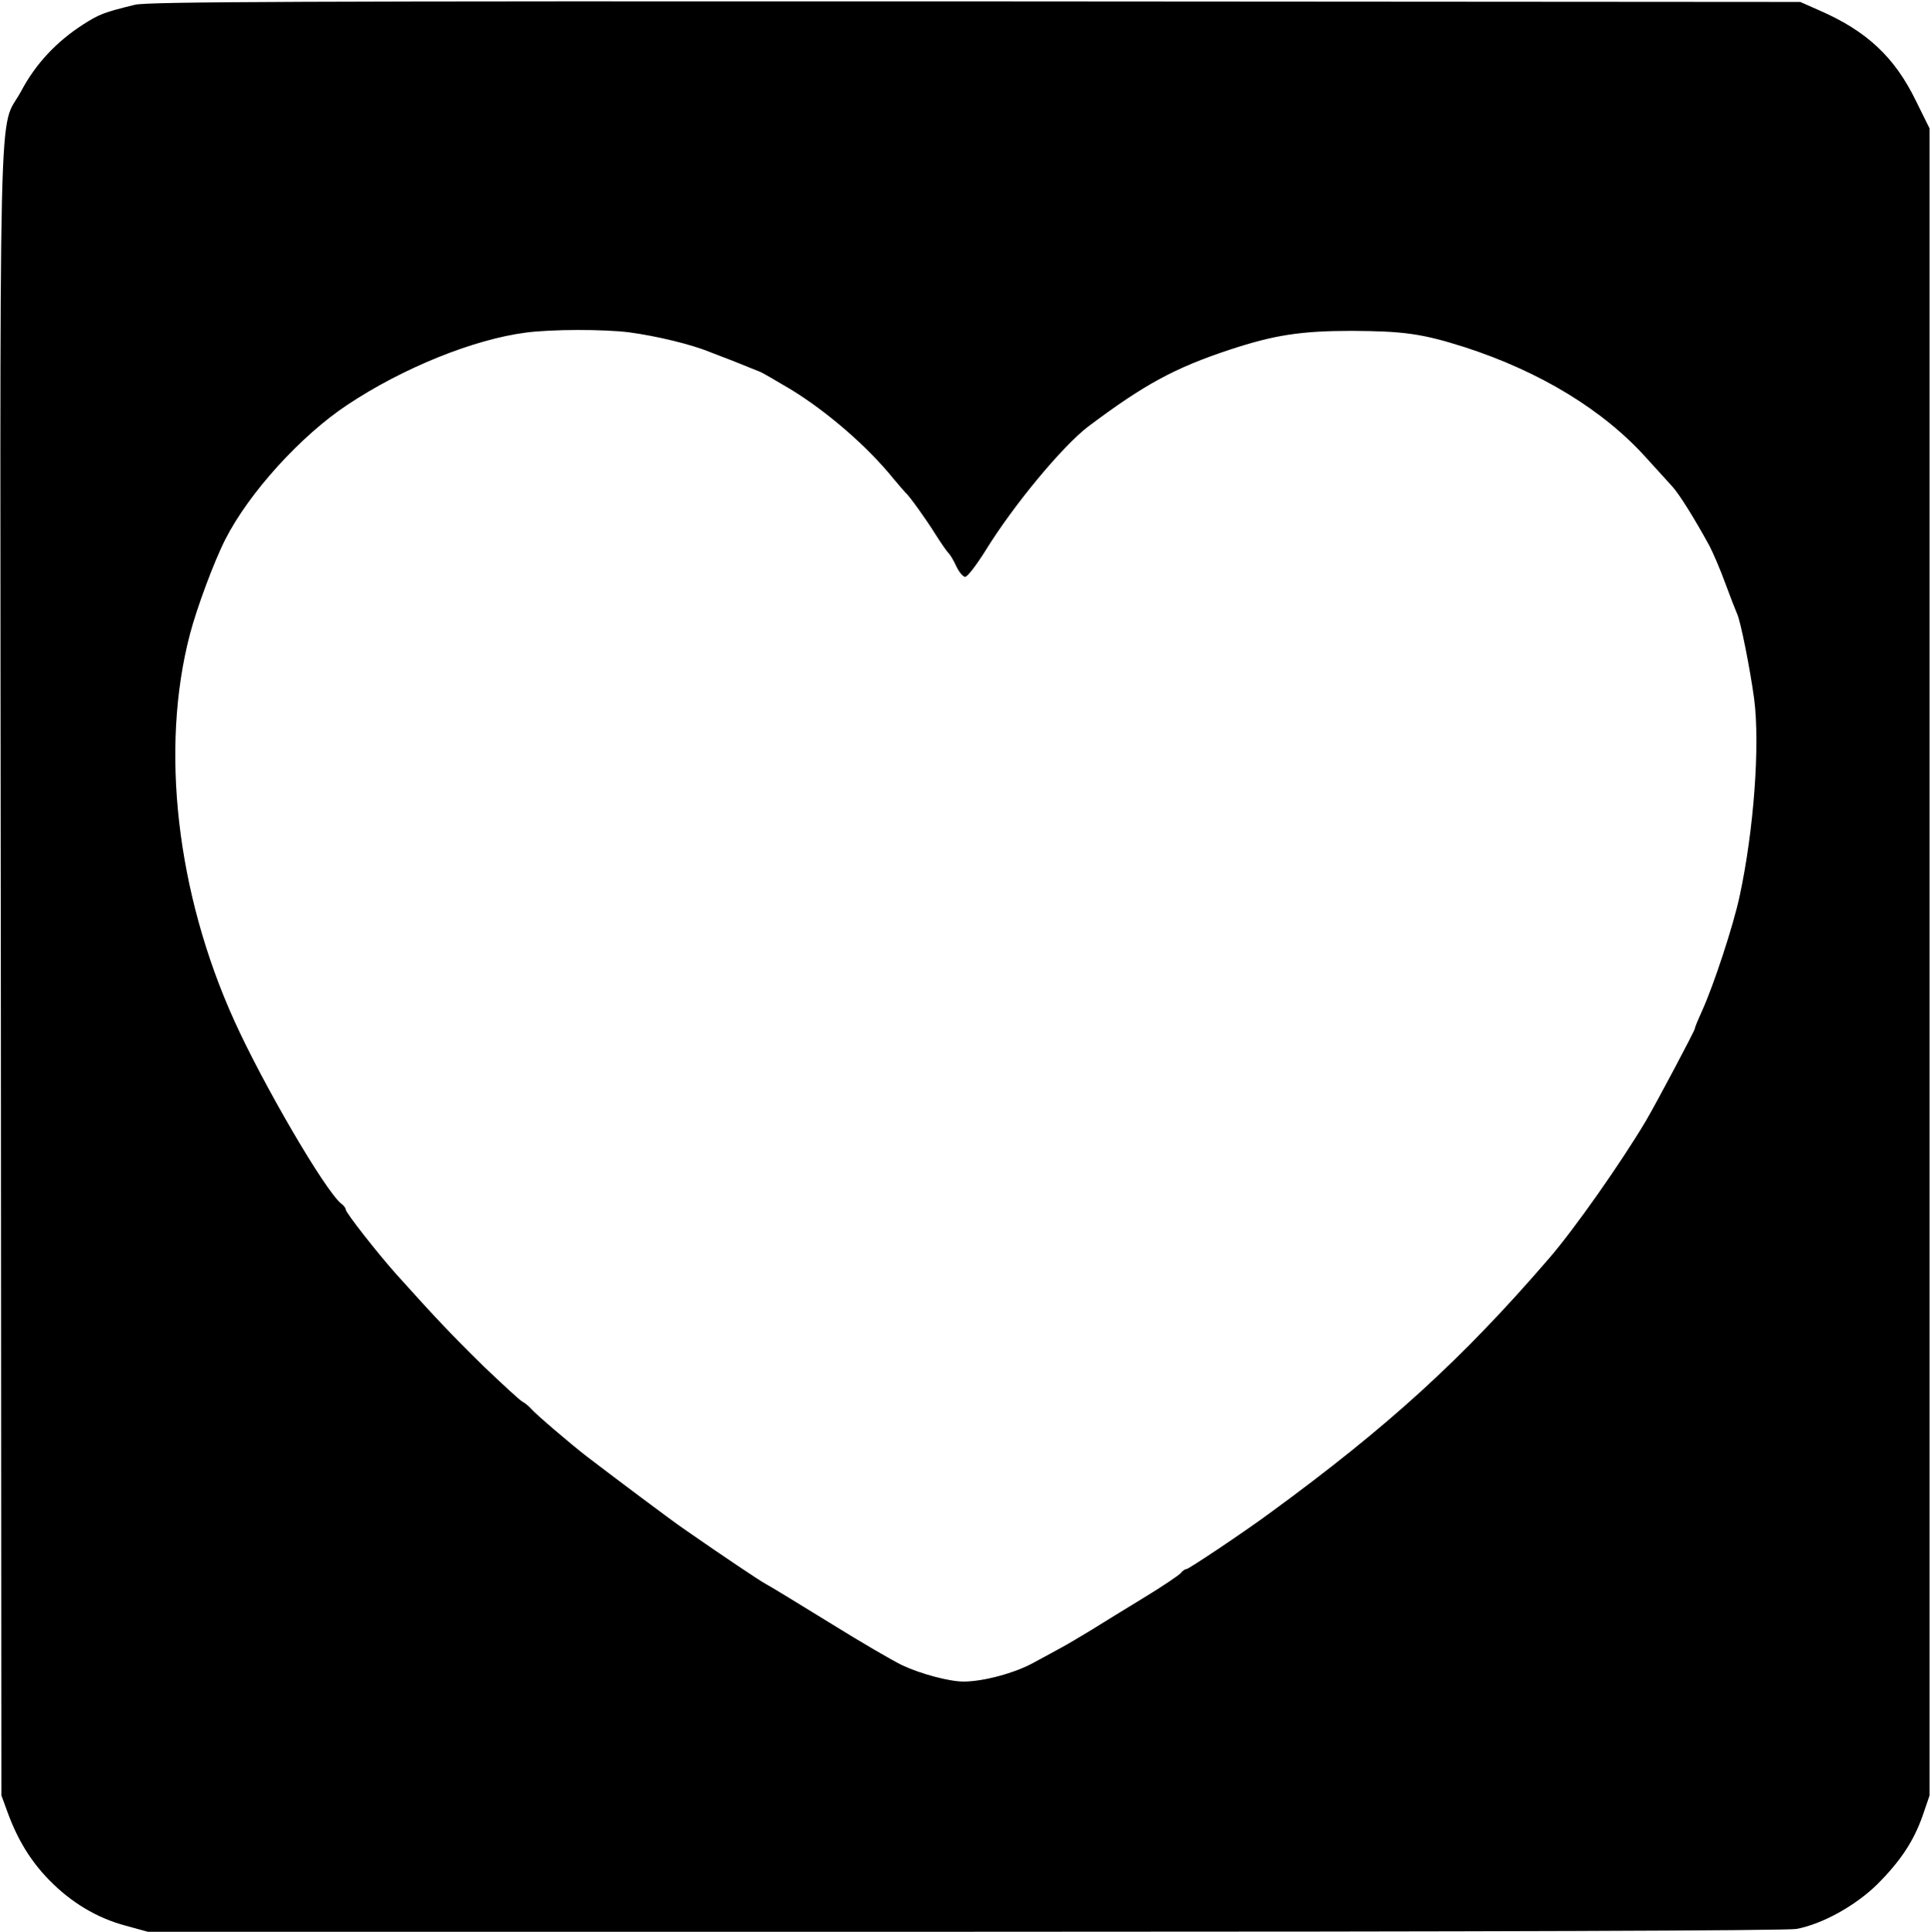
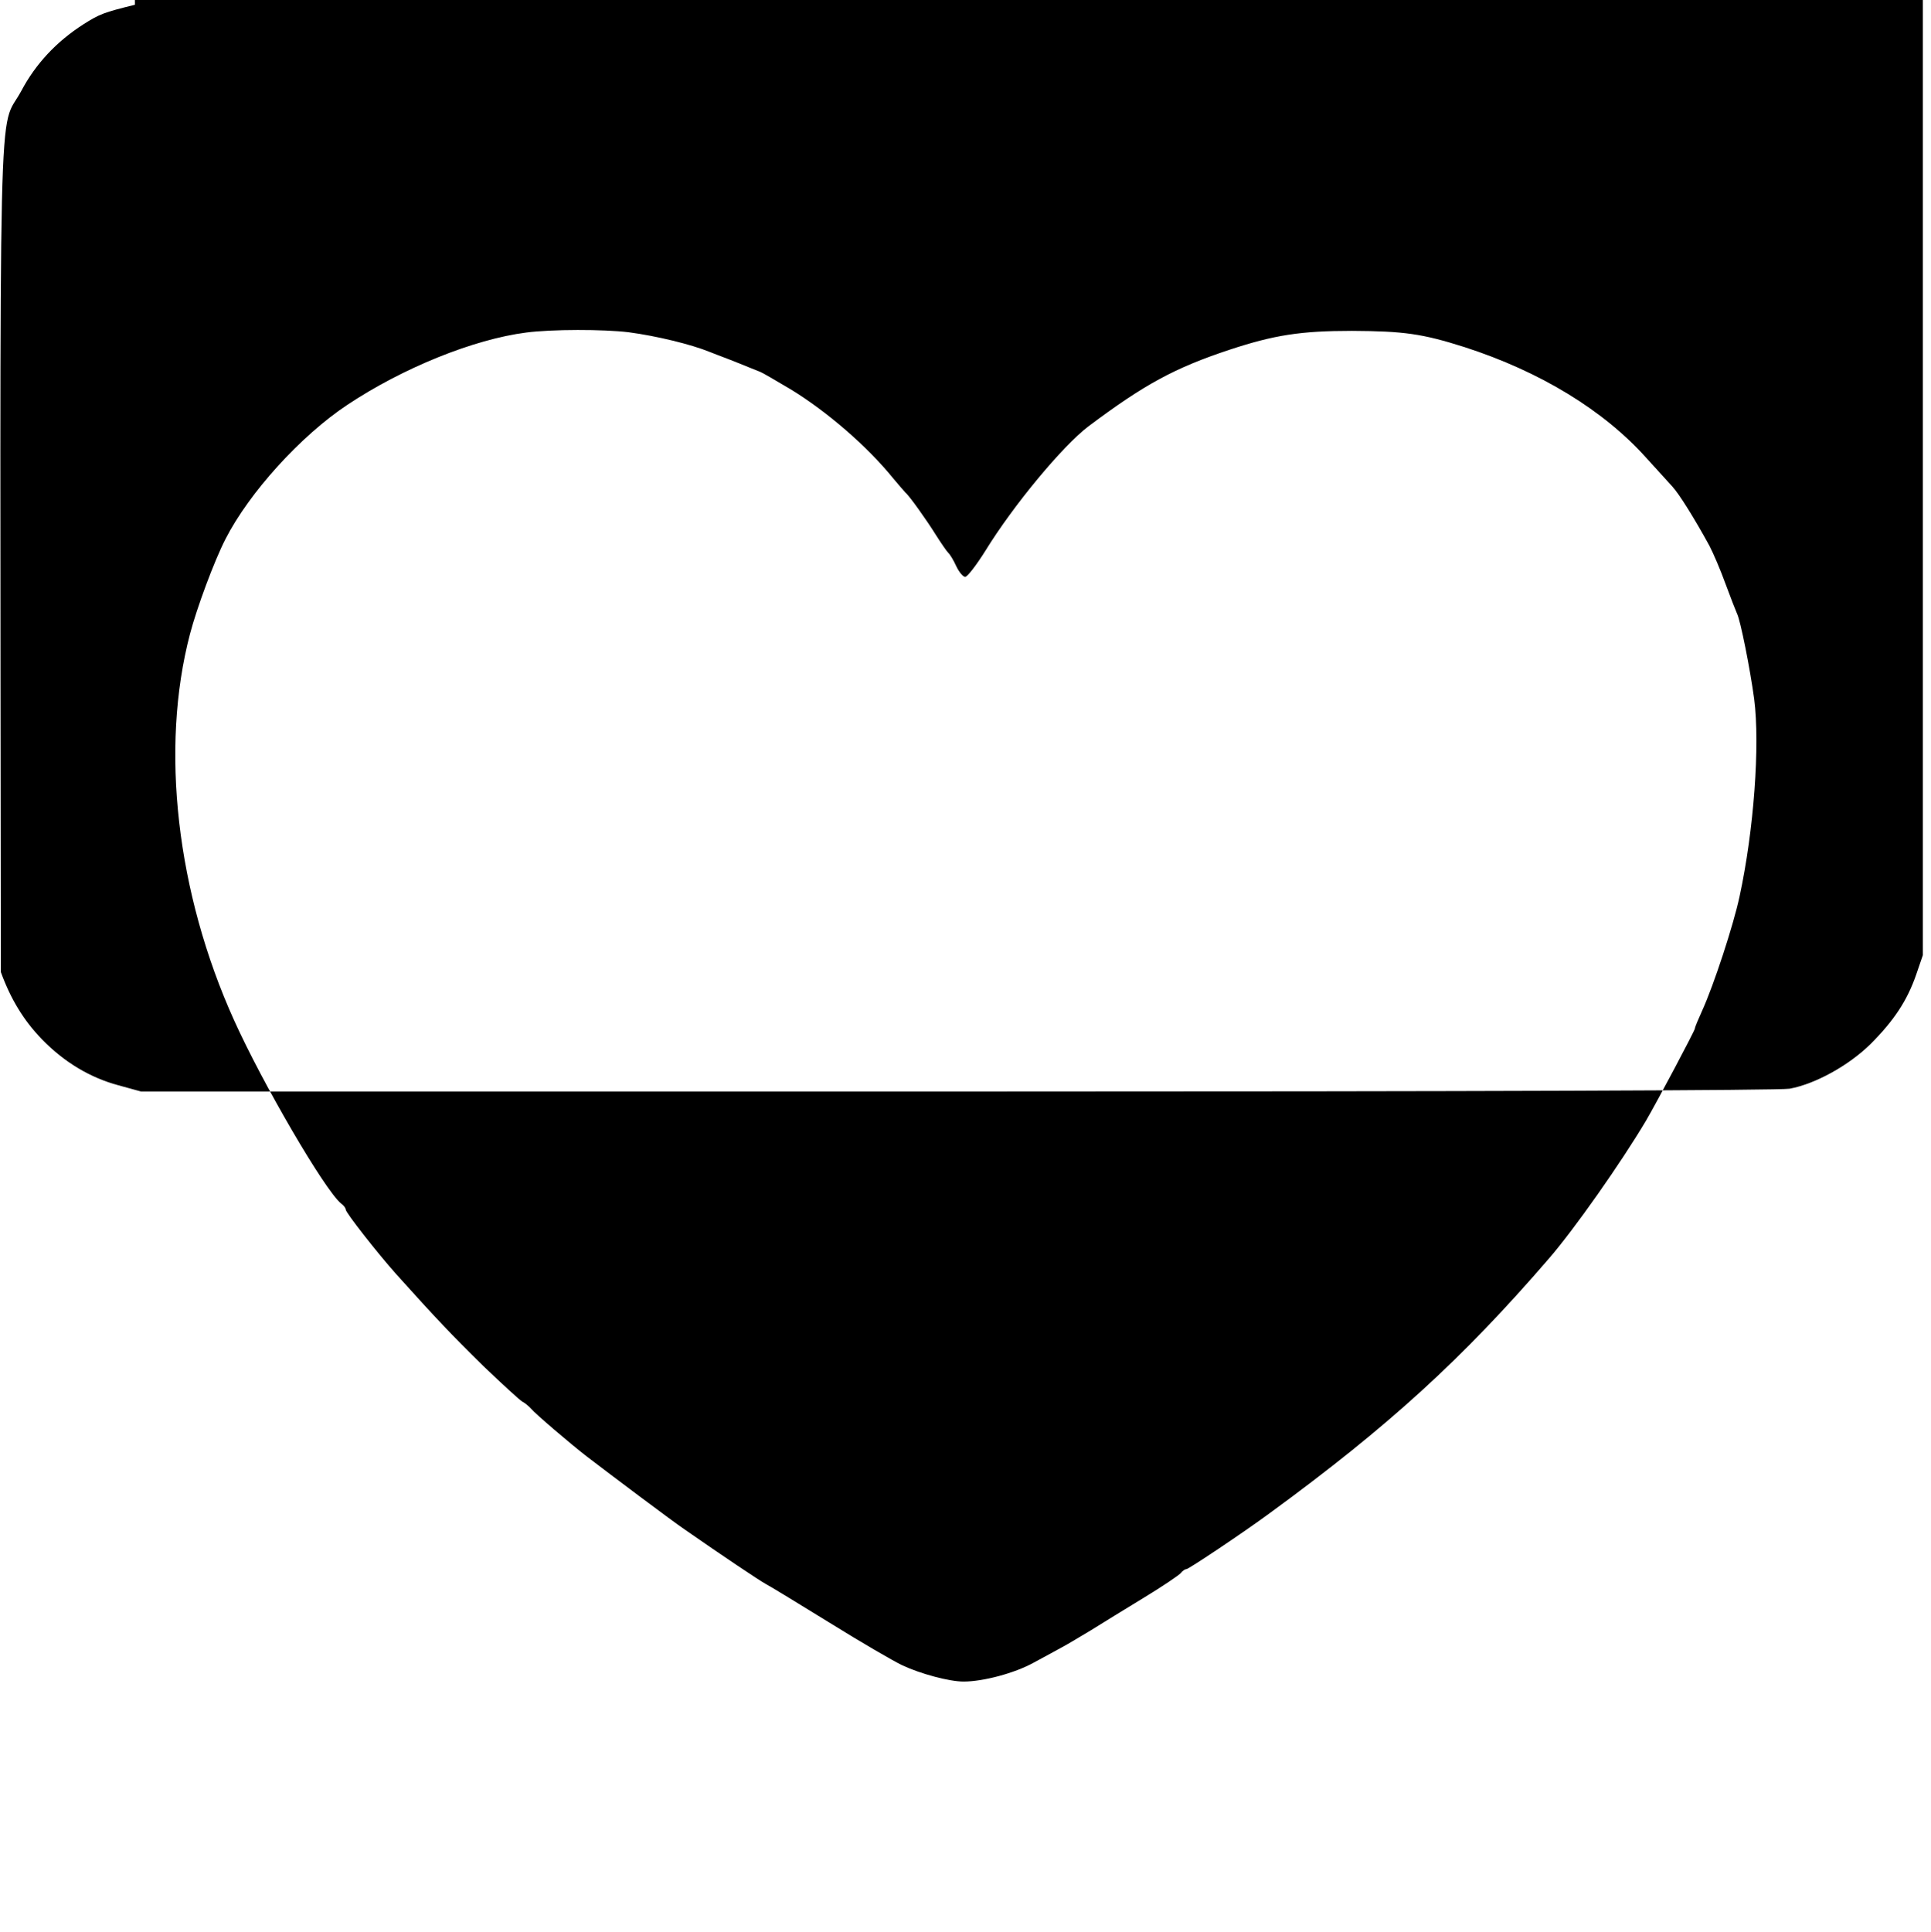
<svg xmlns="http://www.w3.org/2000/svg" version="1.0" width="181.644mm" height="181.747mm" viewBox="0 0 687 687" preserveAspectRatio="xMidYMid meet">
  <g transform="translate(0,687) scale(0.1,-0.1)" fill="#000000" stroke="none">
-     <path d="M480 6855 c-110 -27 -126 -33 -184 -70 -95 -61 -169 -140 -220 -236 -84 -157 -76 148 -73 -3135 l2 -2929 22 -60 c35 -96 81 -172 147 -240 79 -81 171 -136 272 -163 l80 -22 2906 0 c1882 0 2924 4 2959 10 92 17 211 83 288 159 83 83 130 154 162 246 l24 70 0 2965 0 2965 -49 99 c-75 154 -174 247 -341 320 l-70 31 -2935 2 c-2414 1 -2945 -1 -2990 -12z m1757 -1165 c98 -13 222 -43 288 -70 11 -4 40 -16 65 -25 25 -10 59 -23 75 -30 17 -7 35 -14 40 -16 6 -2 54 -30 108 -62 128 -78 272 -202 365 -317 21 -25 40 -47 43 -50 13 -10 75 -97 108 -150 19 -30 39 -59 45 -65 6 -5 19 -27 28 -47 10 -21 24 -38 32 -38 8 0 40 42 72 93 99 161 274 372 366 442 200 150 307 208 503 273 158 52 252 67 435 67 185 -1 250 -10 401 -58 269 -87 496 -225 649 -397 36 -39 76 -84 90 -99 24 -26 79 -114 132 -211 13 -25 39 -85 57 -135 18 -49 37 -97 41 -106 12 -23 47 -199 61 -304 21 -164 -1 -466 -52 -702 -22 -103 -92 -316 -133 -406 -14 -31 -26 -59 -26 -64 0 -7 -137 -265 -174 -328 -88 -148 -254 -385 -346 -491 -307 -356 -570 -596 -990 -903 -92 -68 -291 -201 -299 -201 -5 0 -14 -6 -20 -14 -7 -8 -66 -48 -132 -88 -66 -40 -150 -92 -187 -115 -37 -22 -83 -50 -102 -60 -19 -10 -65 -36 -103 -56 -67 -37 -179 -67 -249 -67 -50 0 -152 27 -218 58 -30 14 -147 82 -258 151 -112 69 -215 132 -229 139 -22 12 -152 99 -287 193 -43 29 -260 192 -350 261 -58 45 -181 150 -196 168 -8 9 -22 21 -32 26 -9 5 -71 62 -139 127 -111 109 -169 170 -310 327 -66 74 -179 218 -179 229 0 5 -7 15 -17 22 -58 48 -278 425 -380 651 -205 453 -264 968 -157 1375 24 92 86 259 126 337 84 165 268 368 434 478 197 131 449 233 636 257 92 12 275 12 365 1z" />
+     <path d="M480 6855 c-110 -27 -126 -33 -184 -70 -95 -61 -169 -140 -220 -236 -84 -157 -76 148 -73 -3135 c35 -96 81 -172 147 -240 79 -81 171 -136 272 -163 l80 -22 2906 0 c1882 0 2924 4 2959 10 92 17 211 83 288 159 83 83 130 154 162 246 l24 70 0 2965 0 2965 -49 99 c-75 154 -174 247 -341 320 l-70 31 -2935 2 c-2414 1 -2945 -1 -2990 -12z m1757 -1165 c98 -13 222 -43 288 -70 11 -4 40 -16 65 -25 25 -10 59 -23 75 -30 17 -7 35 -14 40 -16 6 -2 54 -30 108 -62 128 -78 272 -202 365 -317 21 -25 40 -47 43 -50 13 -10 75 -97 108 -150 19 -30 39 -59 45 -65 6 -5 19 -27 28 -47 10 -21 24 -38 32 -38 8 0 40 42 72 93 99 161 274 372 366 442 200 150 307 208 503 273 158 52 252 67 435 67 185 -1 250 -10 401 -58 269 -87 496 -225 649 -397 36 -39 76 -84 90 -99 24 -26 79 -114 132 -211 13 -25 39 -85 57 -135 18 -49 37 -97 41 -106 12 -23 47 -199 61 -304 21 -164 -1 -466 -52 -702 -22 -103 -92 -316 -133 -406 -14 -31 -26 -59 -26 -64 0 -7 -137 -265 -174 -328 -88 -148 -254 -385 -346 -491 -307 -356 -570 -596 -990 -903 -92 -68 -291 -201 -299 -201 -5 0 -14 -6 -20 -14 -7 -8 -66 -48 -132 -88 -66 -40 -150 -92 -187 -115 -37 -22 -83 -50 -102 -60 -19 -10 -65 -36 -103 -56 -67 -37 -179 -67 -249 -67 -50 0 -152 27 -218 58 -30 14 -147 82 -258 151 -112 69 -215 132 -229 139 -22 12 -152 99 -287 193 -43 29 -260 192 -350 261 -58 45 -181 150 -196 168 -8 9 -22 21 -32 26 -9 5 -71 62 -139 127 -111 109 -169 170 -310 327 -66 74 -179 218 -179 229 0 5 -7 15 -17 22 -58 48 -278 425 -380 651 -205 453 -264 968 -157 1375 24 92 86 259 126 337 84 165 268 368 434 478 197 131 449 233 636 257 92 12 275 12 365 1z" />
  </g>
</svg>